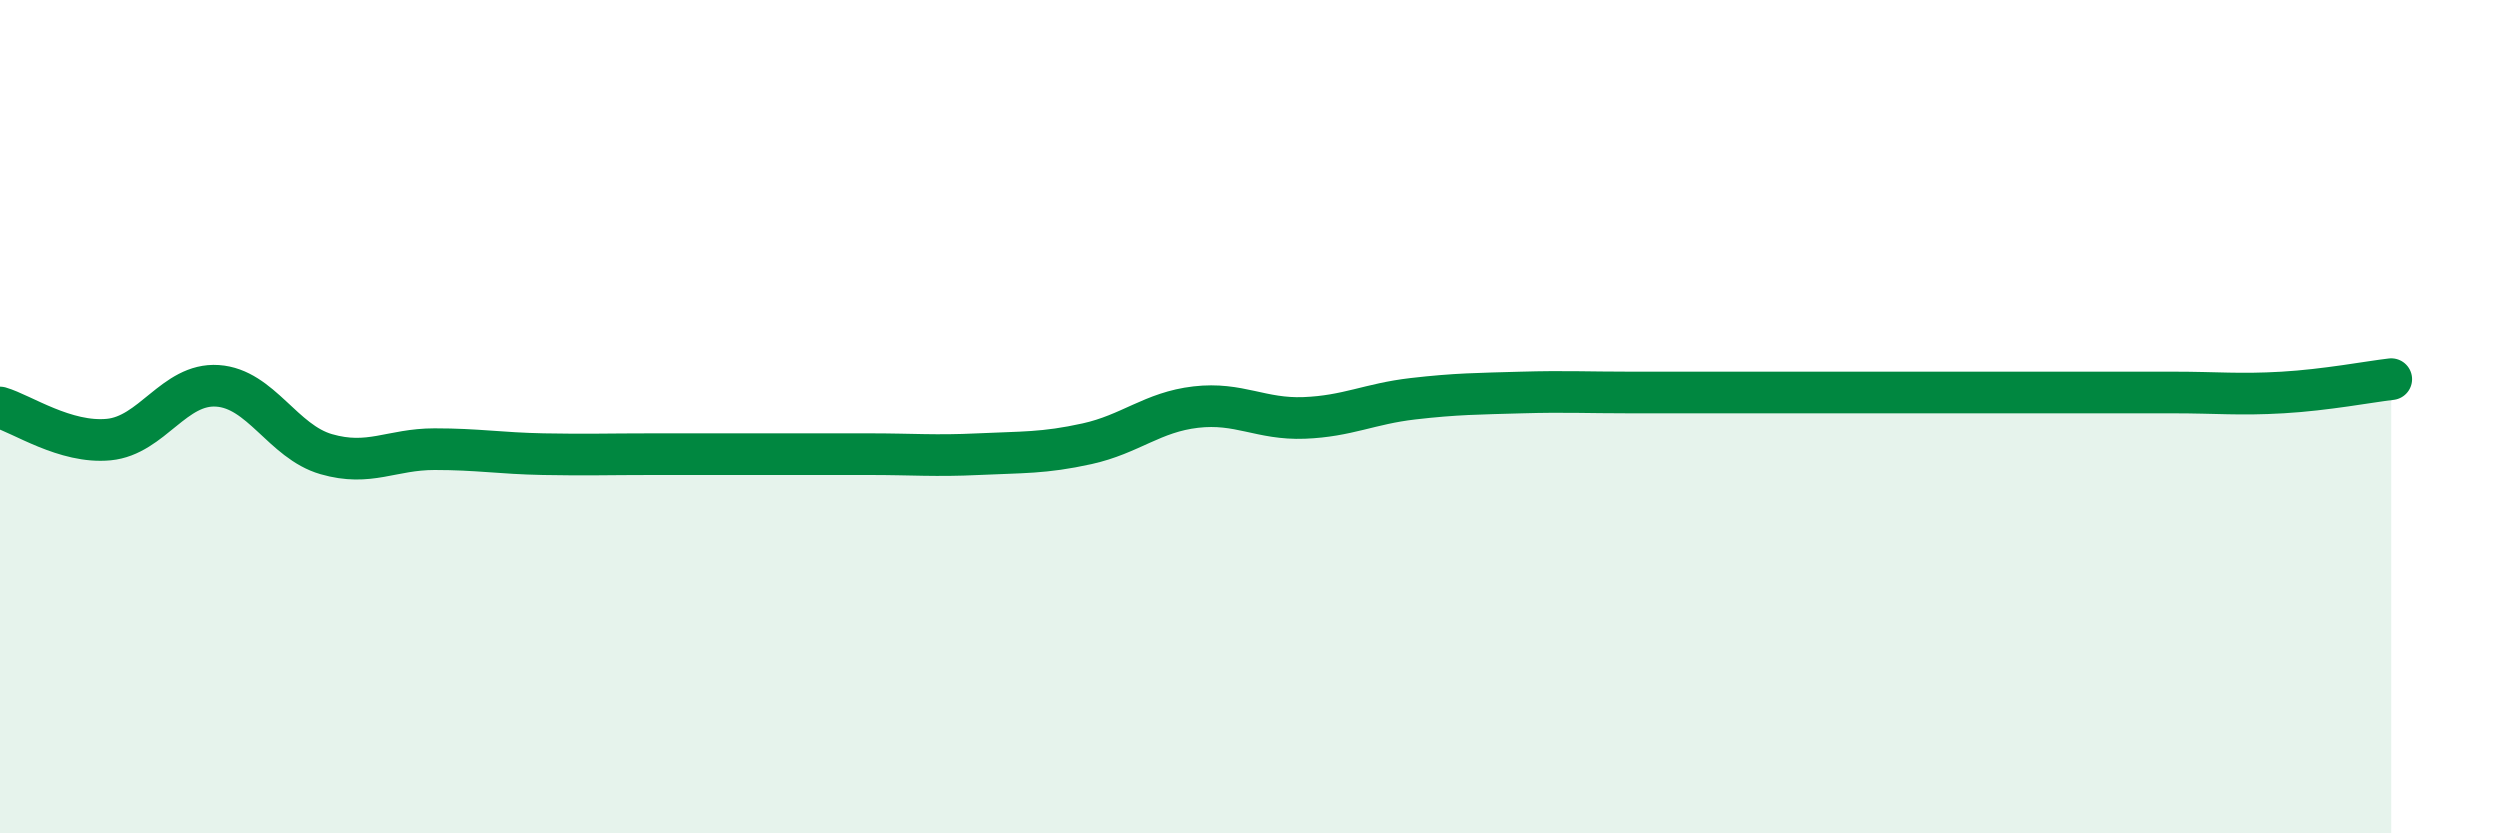
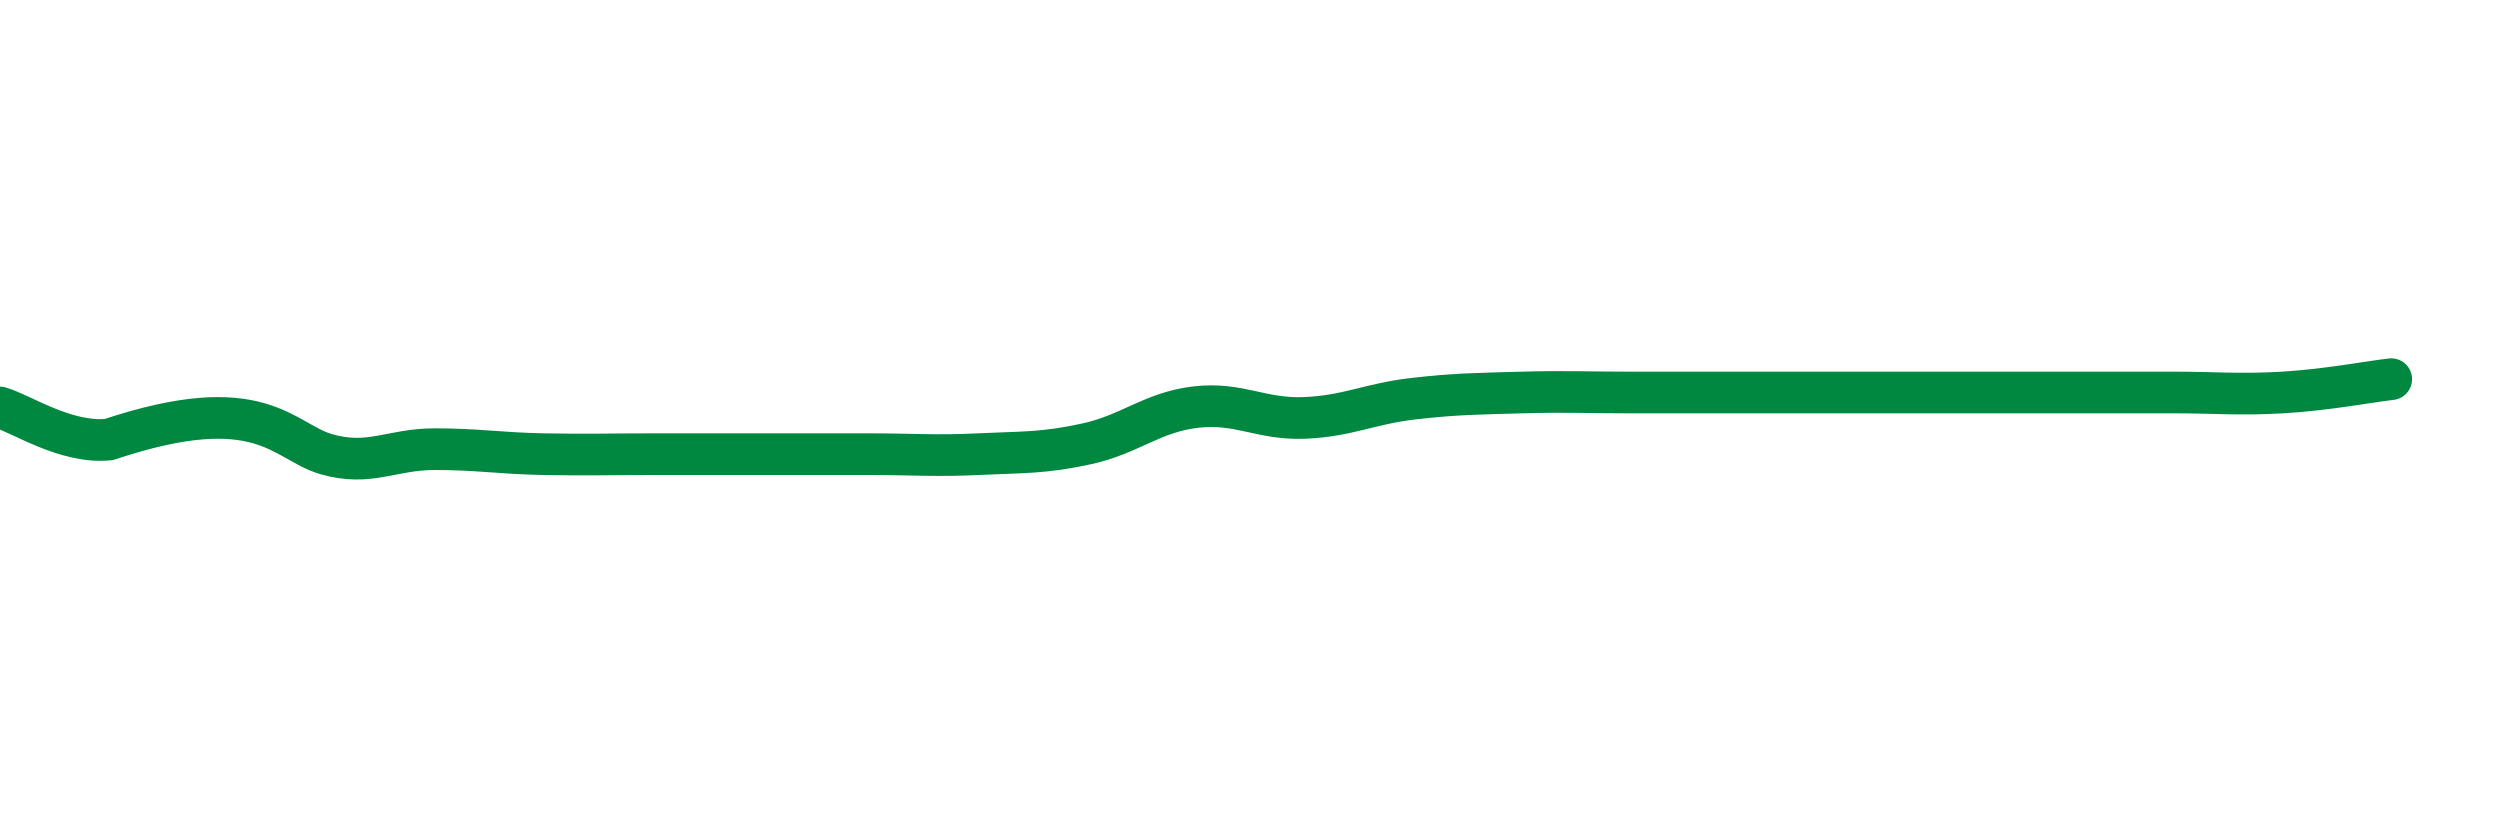
<svg xmlns="http://www.w3.org/2000/svg" width="60" height="20" viewBox="0 0 60 20">
-   <path d="M 0,9.78 C 0.52,9.93 1.57,10.65 2.61,10.55 C 3.65,10.45 4.18,9.19 5.22,9.26 C 6.26,9.33 6.79,10.6 7.83,10.9 C 8.87,11.2 9.39,10.78 10.43,10.78 C 11.47,10.78 12,10.88 13.04,10.9 C 14.08,10.92 14.61,10.9 15.65,10.9 C 16.69,10.9 17.22,10.9 18.26,10.9 C 19.3,10.9 19.83,10.9 20.87,10.9 C 21.91,10.9 22.44,10.95 23.48,10.9 C 24.52,10.85 25.05,10.88 26.09,10.65 C 27.13,10.42 27.66,9.89 28.7,9.77 C 29.74,9.65 30.26,10.07 31.3,10.03 C 32.34,9.99 32.87,9.69 33.91,9.57 C 34.95,9.45 35.48,9.45 36.52,9.42 C 37.56,9.39 38.09,9.42 39.13,9.42 C 40.17,9.42 40.7,9.42 41.74,9.42 C 42.78,9.42 43.31,9.42 44.35,9.42 C 45.39,9.42 45.92,9.42 46.96,9.42 C 48,9.42 48.53,9.42 49.57,9.42 C 50.61,9.42 51.13,9.42 52.17,9.42 C 53.21,9.42 53.74,9.48 54.78,9.42 C 55.82,9.36 56.87,9.16 57.39,9.1L57.39 20L0 20Z" fill="#008740" opacity="0.1" stroke-linecap="round" stroke-linejoin="round" />
-   <path d="M 0,9.78 C 0.52,9.93 1.57,10.65 2.61,10.55 C 3.65,10.45 4.18,9.19 5.22,9.26 C 6.26,9.33 6.79,10.6 7.83,10.9 C 8.87,11.2 9.39,10.78 10.43,10.78 C 11.47,10.78 12,10.88 13.04,10.9 C 14.08,10.92 14.61,10.9 15.65,10.9 C 16.69,10.9 17.22,10.9 18.26,10.9 C 19.3,10.9 19.83,10.9 20.87,10.9 C 21.91,10.9 22.44,10.95 23.48,10.9 C 24.52,10.85 25.05,10.88 26.09,10.65 C 27.13,10.42 27.66,9.89 28.7,9.77 C 29.74,9.65 30.26,10.07 31.3,10.03 C 32.34,9.99 32.87,9.69 33.91,9.57 C 34.95,9.45 35.48,9.45 36.52,9.42 C 37.56,9.39 38.09,9.42 39.13,9.42 C 40.17,9.42 40.7,9.42 41.74,9.42 C 42.78,9.42 43.31,9.42 44.35,9.42 C 45.39,9.42 45.92,9.42 46.96,9.42 C 48,9.42 48.53,9.42 49.57,9.42 C 50.61,9.42 51.13,9.42 52.17,9.42 C 53.21,9.42 53.74,9.48 54.78,9.42 C 55.82,9.36 56.87,9.16 57.39,9.1" stroke="#008740" stroke-width="1" fill="none" stroke-linecap="round" stroke-linejoin="round" />
+   <path d="M 0,9.78 C 0.52,9.93 1.57,10.65 2.61,10.55 C 6.26,9.33 6.79,10.6 7.83,10.9 C 8.87,11.2 9.39,10.78 10.43,10.78 C 11.47,10.78 12,10.88 13.04,10.9 C 14.08,10.92 14.61,10.9 15.65,10.9 C 16.69,10.9 17.22,10.9 18.26,10.9 C 19.3,10.9 19.83,10.9 20.87,10.9 C 21.91,10.9 22.44,10.95 23.48,10.9 C 24.52,10.85 25.05,10.88 26.09,10.65 C 27.13,10.42 27.66,9.89 28.7,9.77 C 29.74,9.65 30.26,10.07 31.3,10.03 C 32.34,9.99 32.87,9.69 33.91,9.57 C 34.95,9.45 35.48,9.45 36.52,9.42 C 37.56,9.39 38.09,9.42 39.13,9.42 C 40.17,9.42 40.7,9.42 41.74,9.42 C 42.78,9.42 43.31,9.42 44.35,9.42 C 45.39,9.42 45.92,9.42 46.96,9.42 C 48,9.42 48.53,9.42 49.57,9.42 C 50.61,9.42 51.13,9.42 52.17,9.42 C 53.21,9.42 53.74,9.48 54.78,9.42 C 55.82,9.36 56.87,9.16 57.39,9.1" stroke="#008740" stroke-width="1" fill="none" stroke-linecap="round" stroke-linejoin="round" />
</svg>